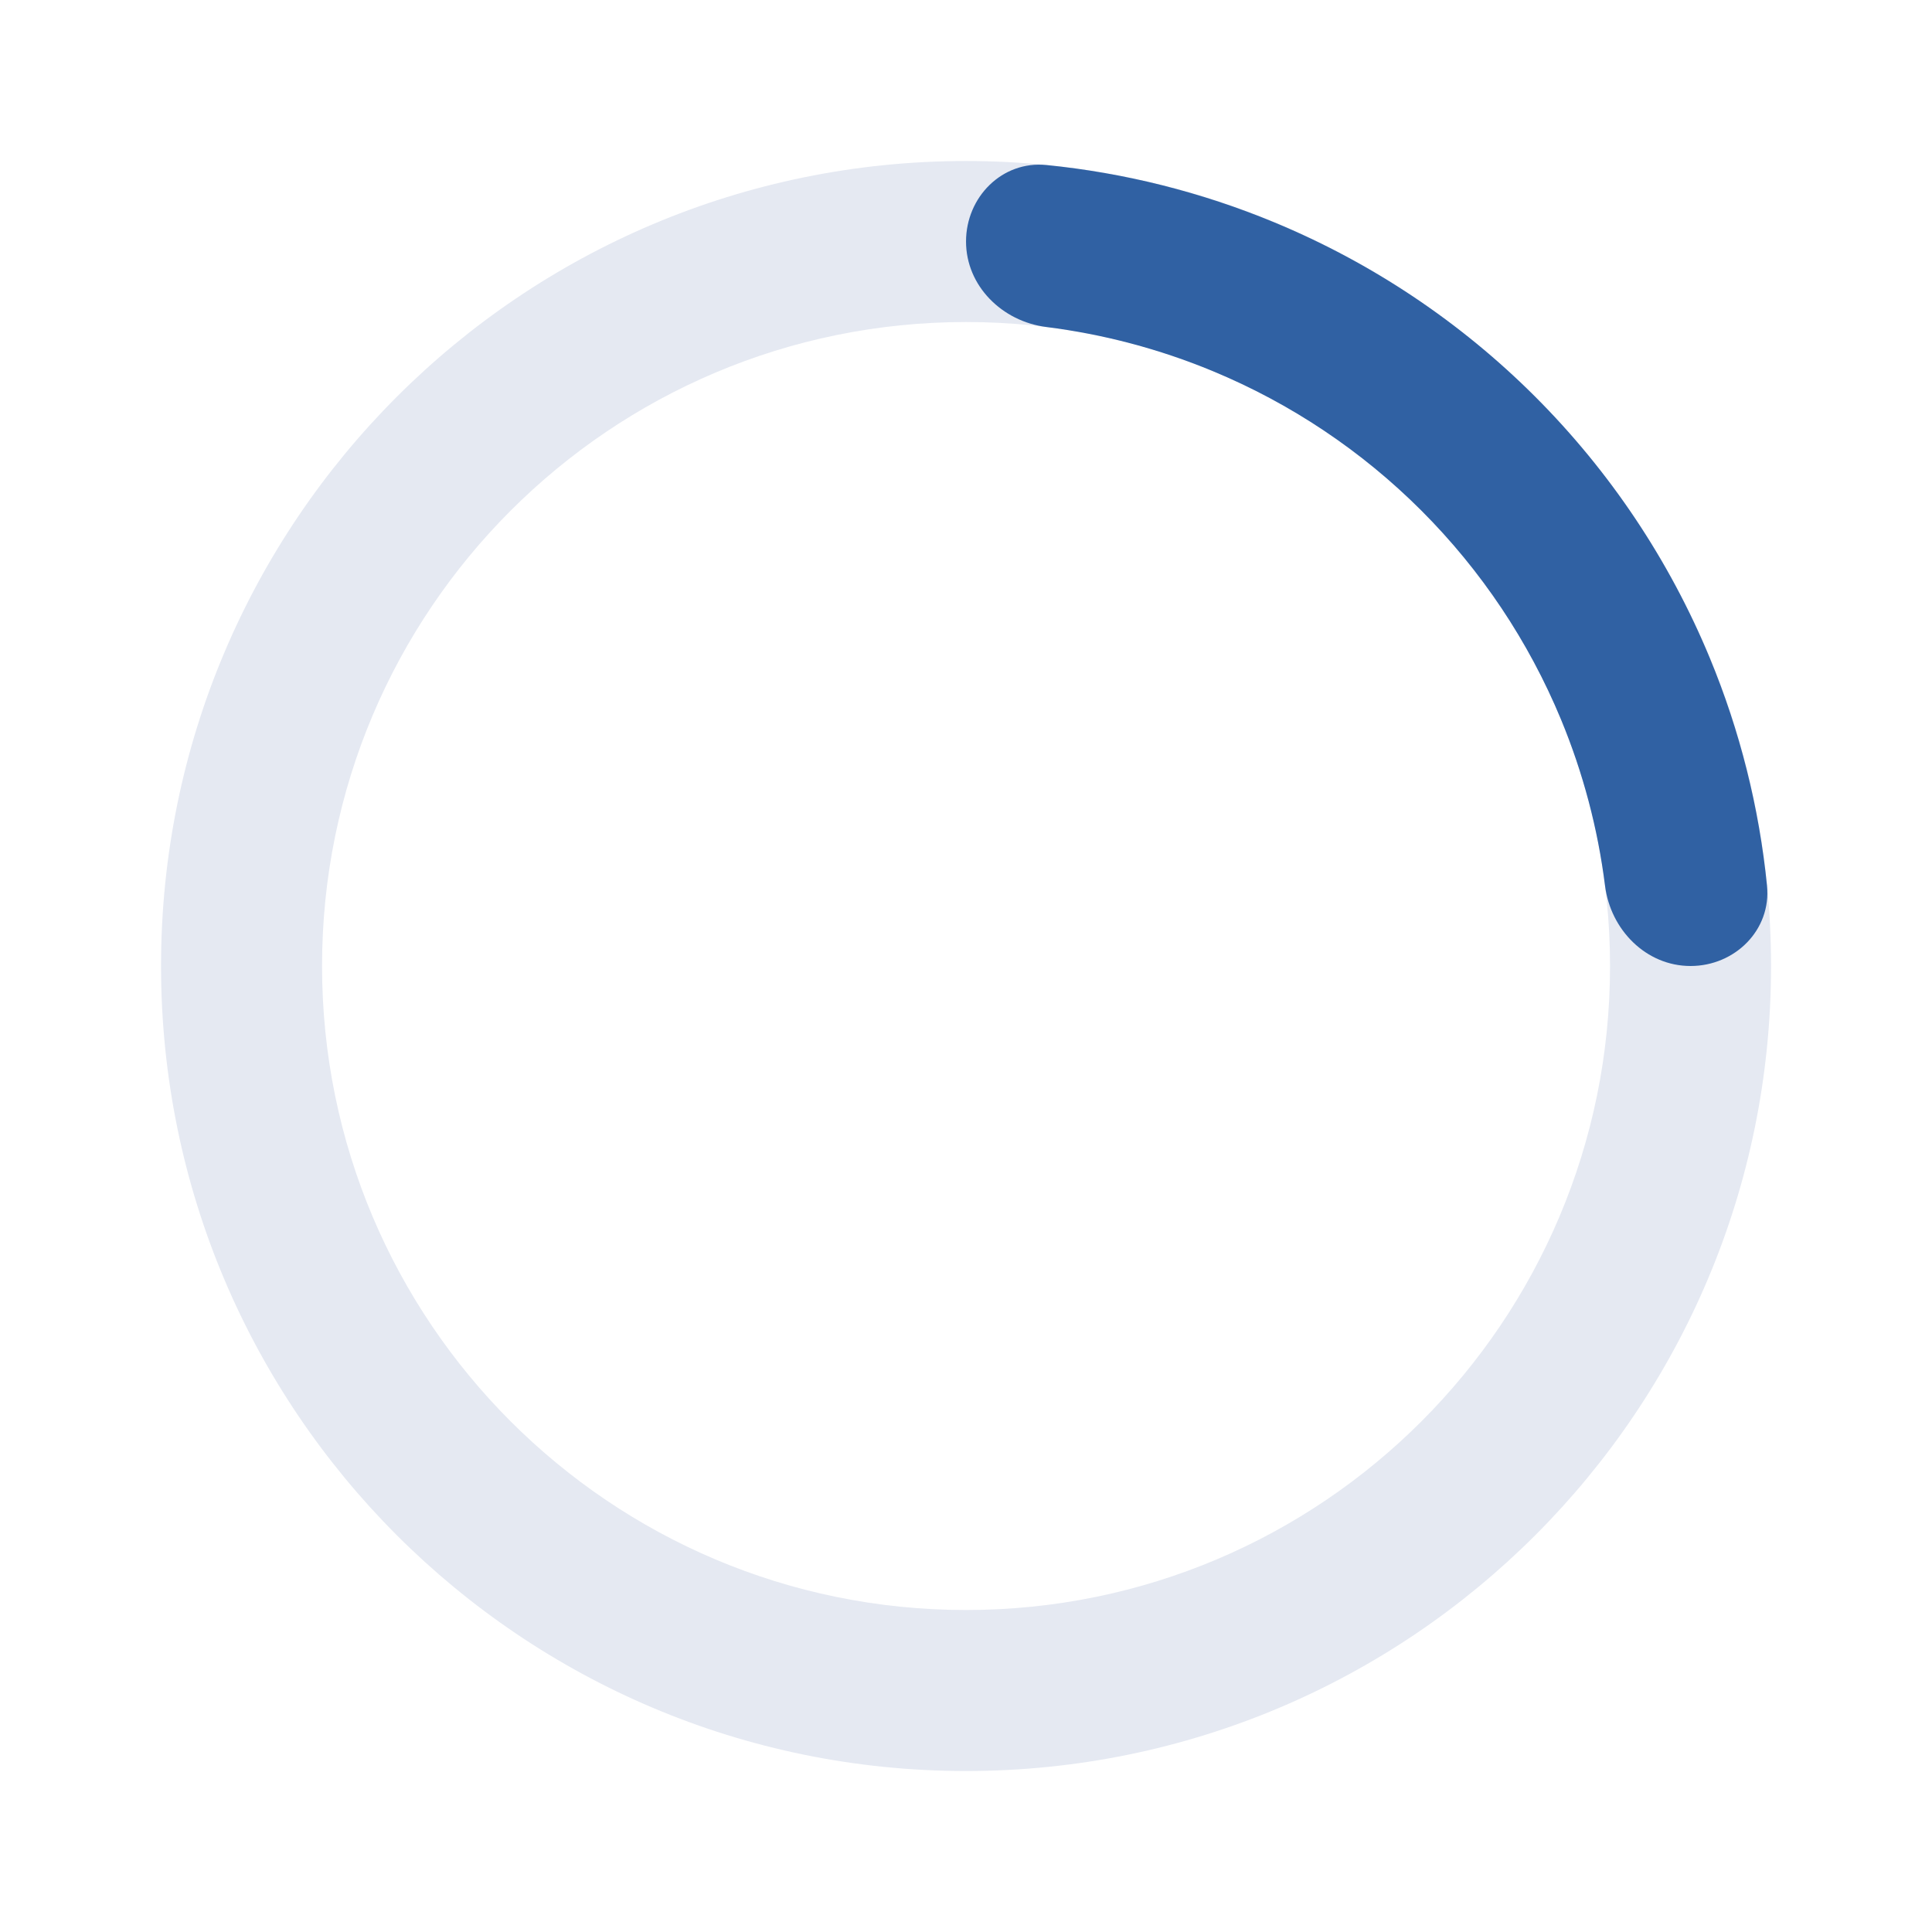
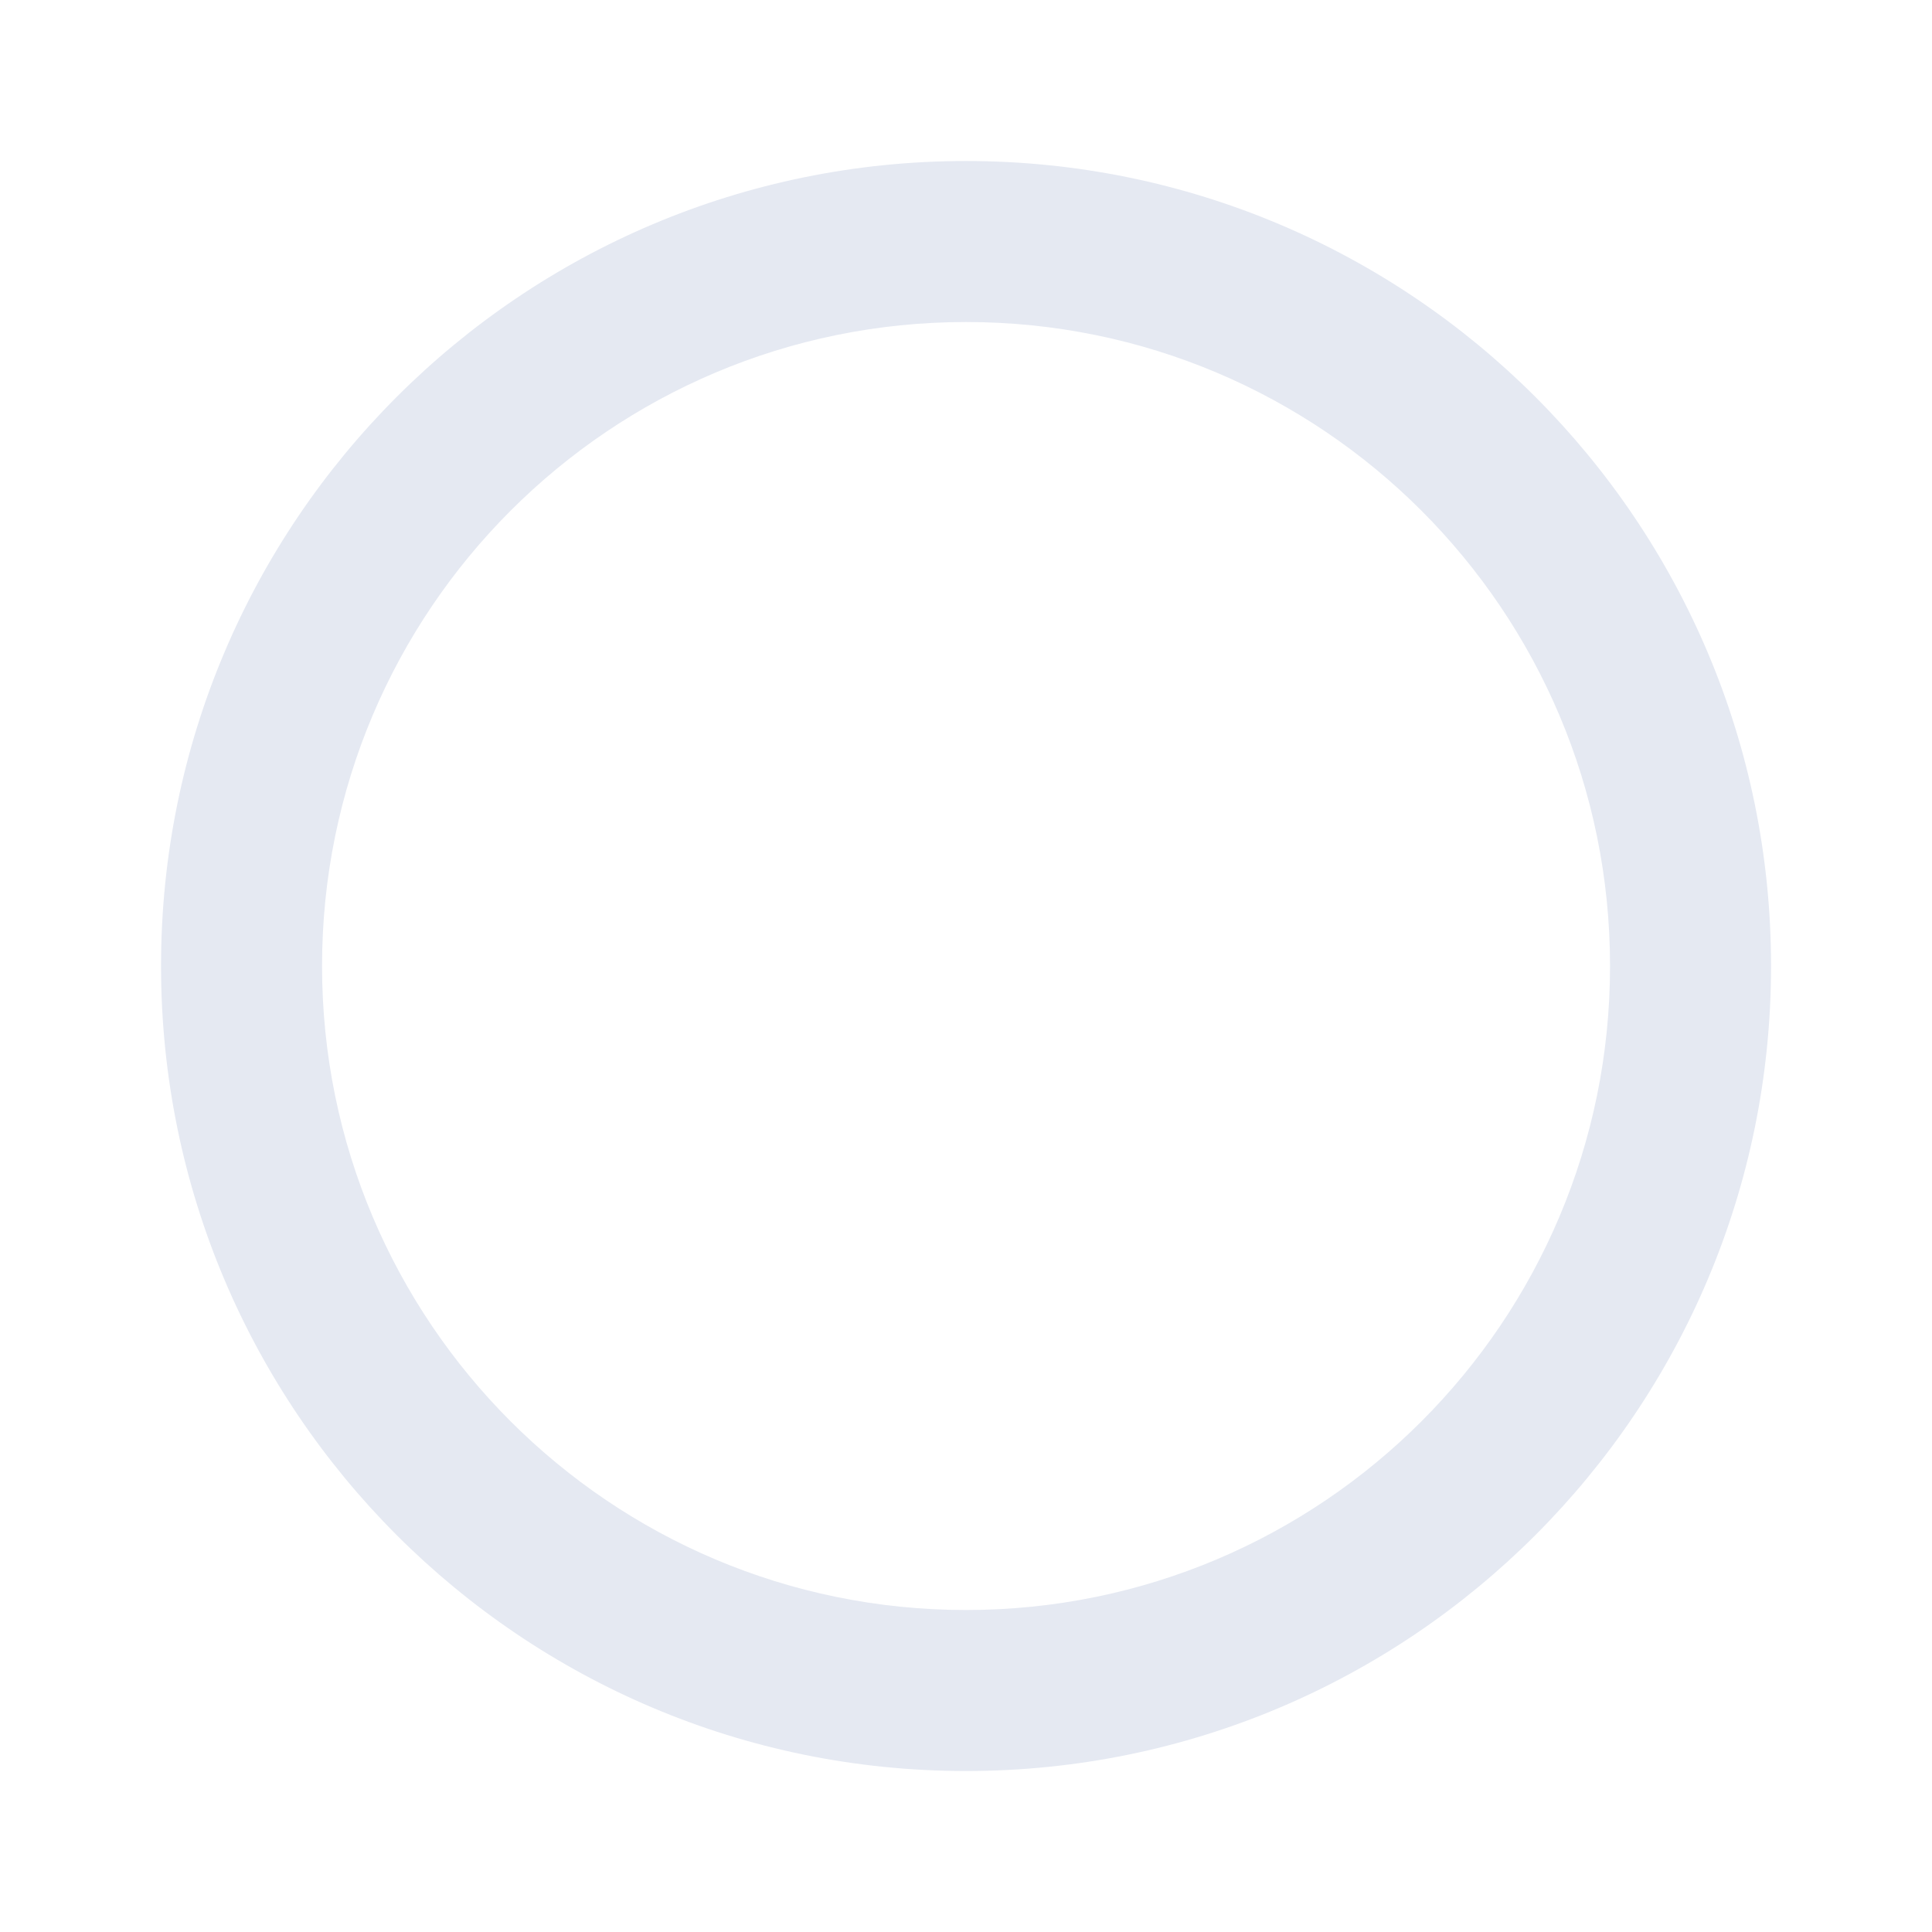
<svg xmlns="http://www.w3.org/2000/svg" width="65" height="65" viewBox="0 0 65 65" fill="none">
  <path d="M59.585 32.5C59.585 47.458 47.459 59.584 32.501 59.584C17.544 59.584 5.418 47.458 5.418 32.5C5.418 17.543 17.544 5.417 32.501 5.417C47.459 5.417 59.585 17.543 59.585 32.5ZM10.835 32.5C10.835 44.467 20.535 54.167 32.501 54.167C44.468 54.167 54.168 44.467 54.168 32.5C54.168 20.534 44.468 10.834 32.501 10.834C20.535 10.834 10.835 20.534 10.835 32.5Z" fill="#E5E9F2" />
-   <path d="M32.501 8.125C32.501 6.629 33.717 5.402 35.205 5.552C37.834 5.815 40.416 6.463 42.866 7.478C46.151 8.839 49.137 10.834 51.652 13.349C54.167 15.864 56.162 18.849 57.523 22.135C58.538 24.585 59.185 27.167 59.449 29.796C59.599 31.284 58.372 32.5 56.876 32.5V32.5C55.38 32.5 54.185 31.282 53.999 29.798C53.758 27.881 53.261 26.001 52.519 24.208C51.43 21.579 49.834 19.191 47.822 17.179C45.81 15.167 43.422 13.571 40.793 12.482C39 11.74 37.12 11.243 35.203 11.002C33.718 10.816 32.501 9.62 32.501 8.125V8.125Z" fill="#3061A3" />
</svg>